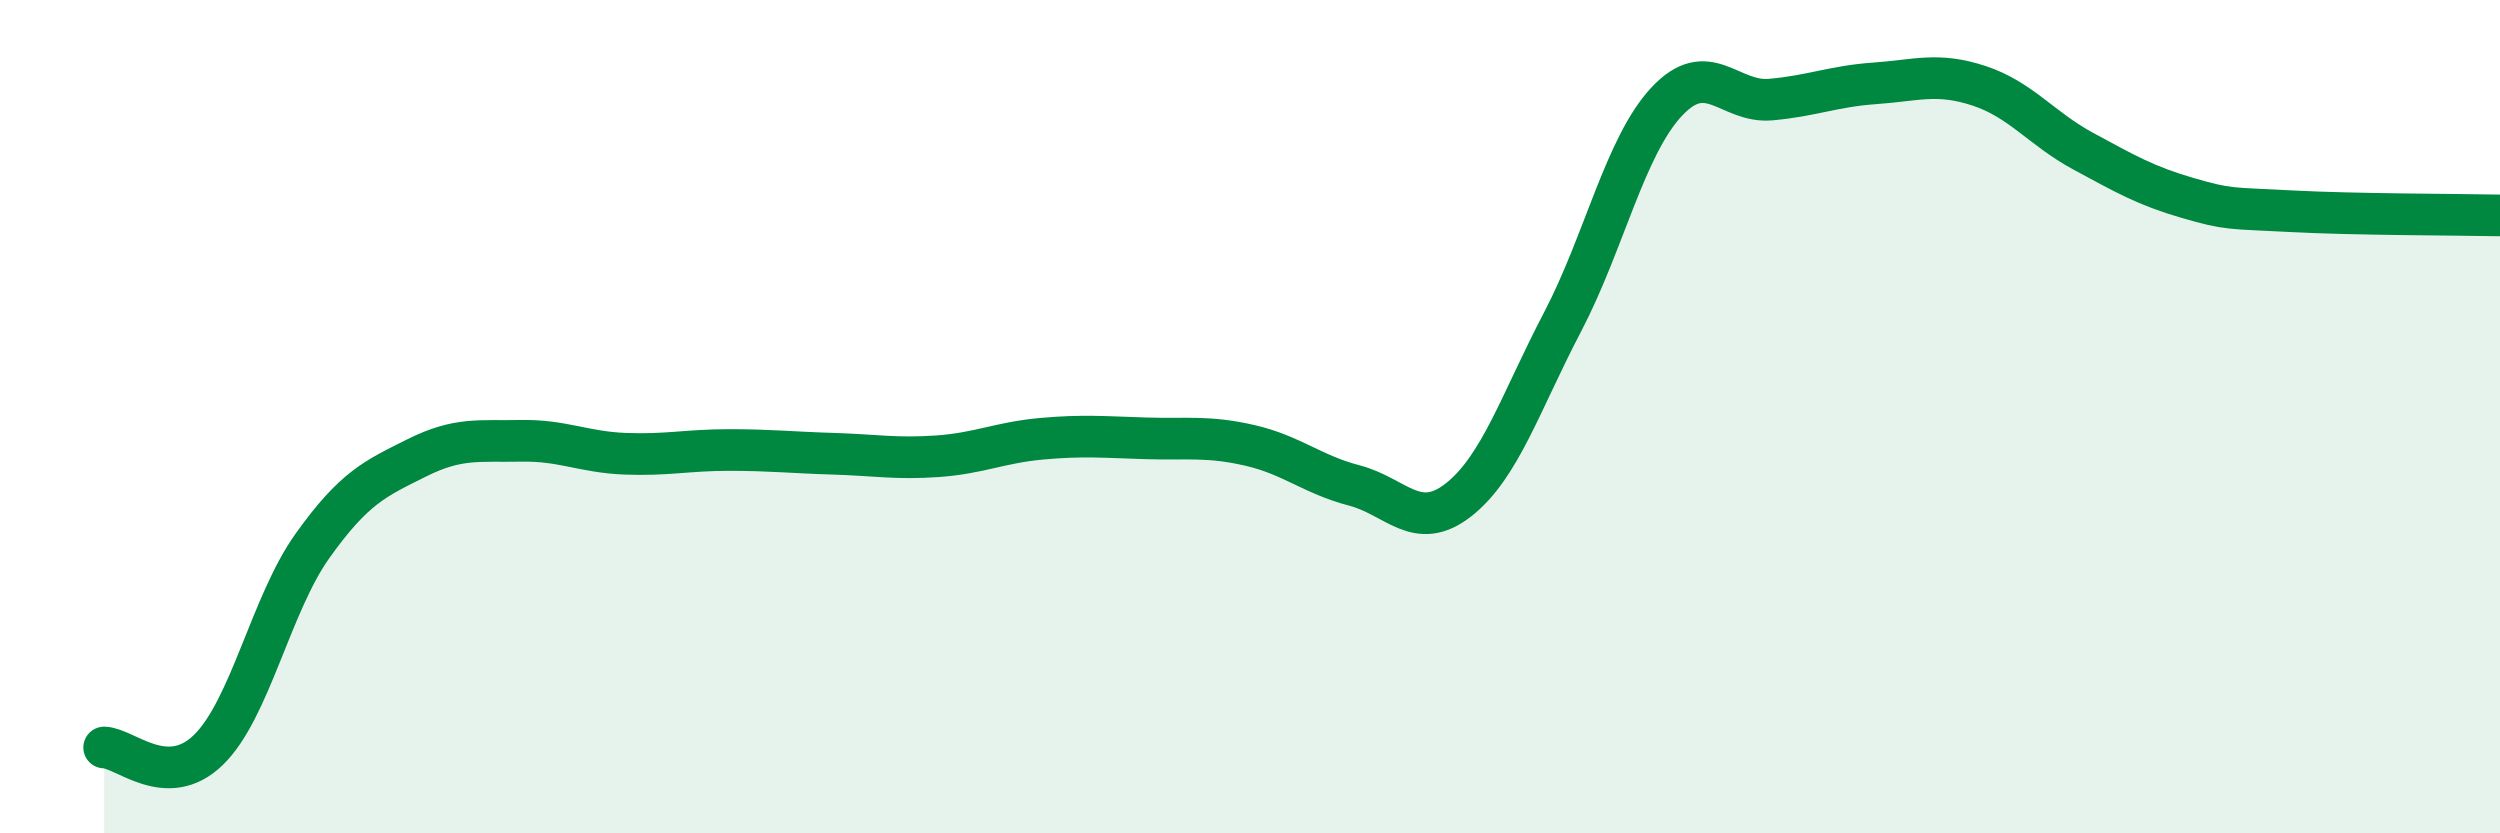
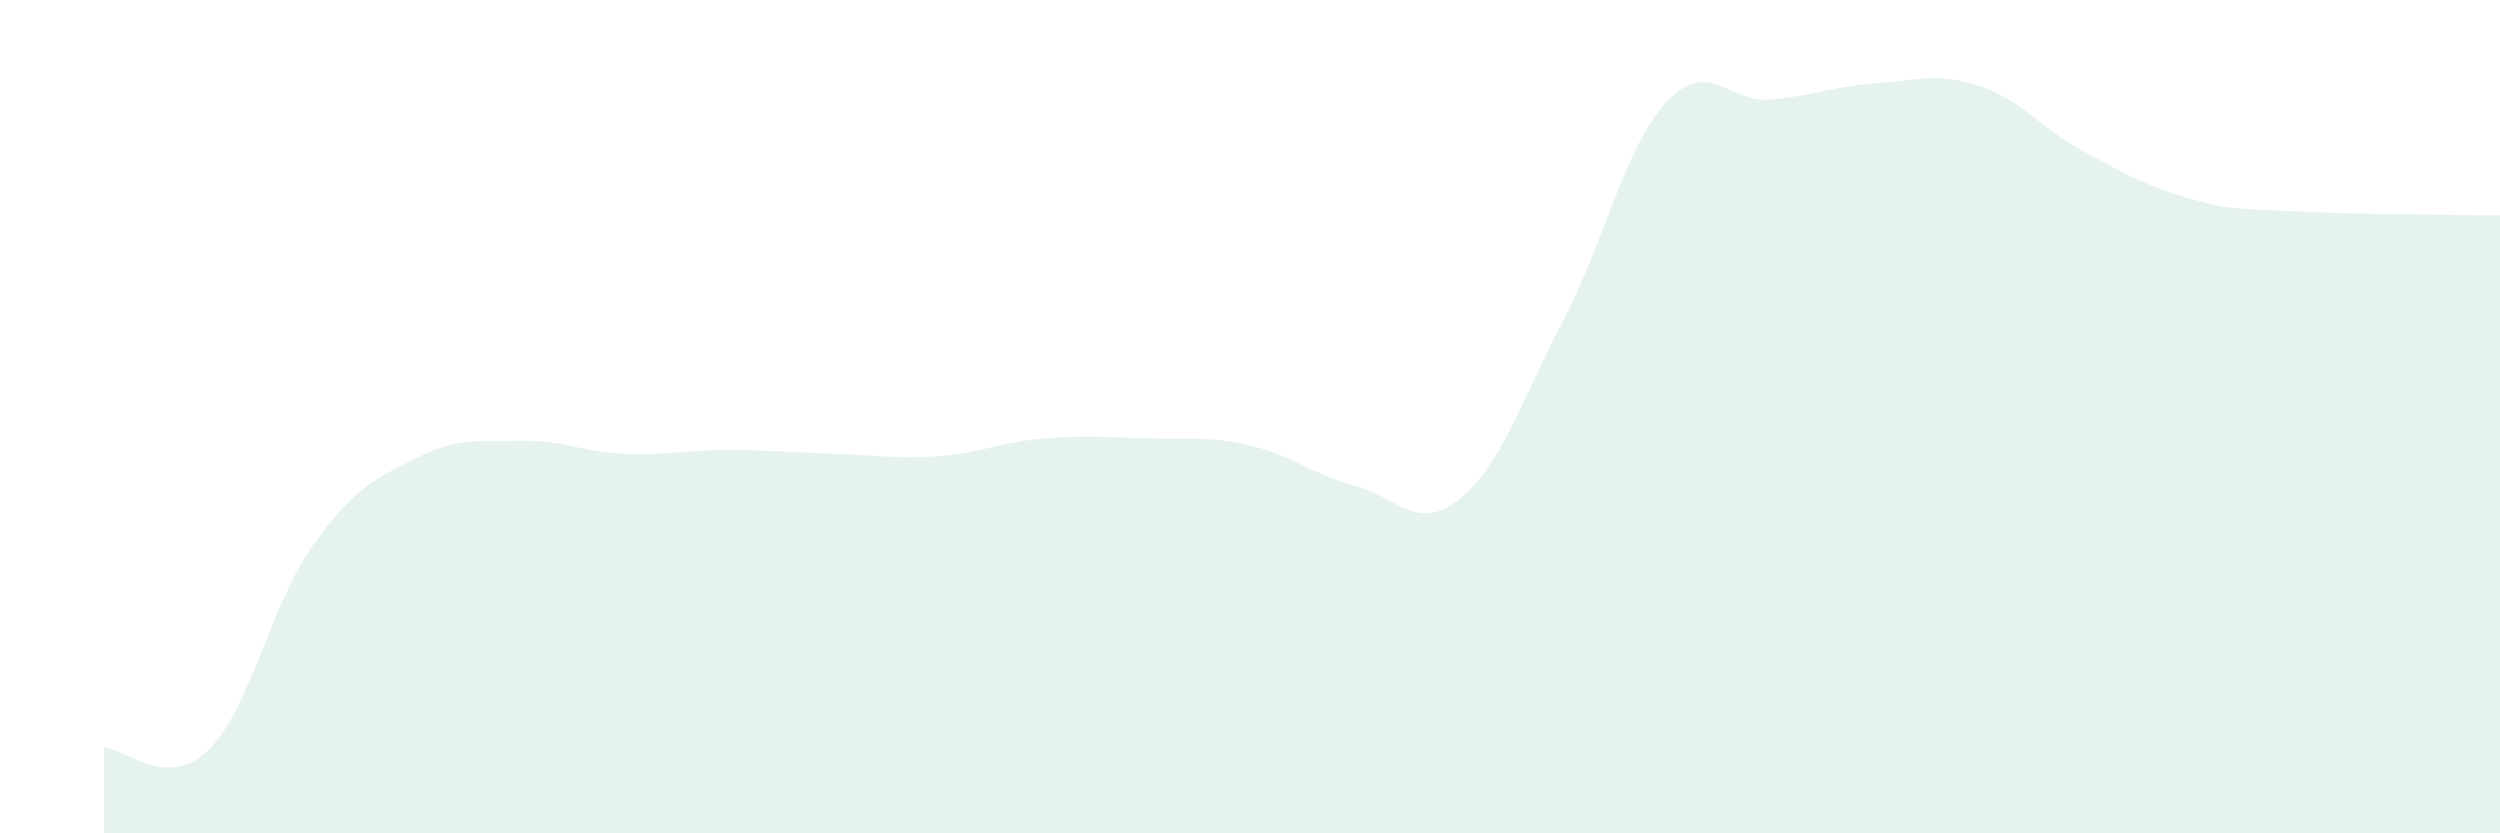
<svg xmlns="http://www.w3.org/2000/svg" width="60" height="20" viewBox="0 0 60 20">
  <path d="M 2.5,17.94 C 3,17.95 4,18.97 5,18 C 6,17.03 6.5,14.5 7.5,13.1 C 8.5,11.7 9,11.49 10,10.99 C 11,10.49 11.5,10.6 12.5,10.58 C 13.5,10.56 14,10.85 15,10.89 C 16,10.93 16.5,10.8 17.5,10.8 C 18.5,10.8 19,10.86 20,10.89 C 21,10.92 21.5,11.02 22.5,10.95 C 23.5,10.88 24,10.62 25,10.53 C 26,10.44 26.5,10.49 27.5,10.52 C 28.5,10.55 29,10.46 30,10.69 C 31,10.92 31.5,11.39 32.5,11.65 C 33.5,11.91 34,12.78 35,12 C 36,11.22 36.5,9.64 37.5,7.73 C 38.5,5.82 39,3.51 40,2.44 C 41,1.37 41.5,2.48 42.5,2.39 C 43.5,2.3 44,2.07 45,2 C 46,1.93 46.5,1.73 47.5,2.06 C 48.5,2.39 49,3.09 50,3.63 C 51,4.17 51.5,4.46 52.5,4.75 C 53.5,5.04 53.5,4.99 55,5.07 C 56.5,5.15 59,5.15 60,5.17L60 20L2.5 20Z" fill="#008740" opacity="0.1" stroke-linecap="round" stroke-linejoin="round" />
-   <path d="M 2.5,17.94 C 3,17.95 4,18.97 5,18 C 6,17.03 6.5,14.5 7.5,13.1 C 8.5,11.7 9,11.49 10,10.99 C 11,10.49 11.5,10.6 12.5,10.58 C 13.5,10.56 14,10.85 15,10.89 C 16,10.93 16.5,10.8 17.5,10.8 C 18.5,10.8 19,10.86 20,10.89 C 21,10.92 21.5,11.02 22.5,10.95 C 23.5,10.88 24,10.62 25,10.53 C 26,10.44 26.5,10.49 27.5,10.52 C 28.5,10.55 29,10.46 30,10.69 C 31,10.92 31.5,11.39 32.5,11.65 C 33.5,11.91 34,12.78 35,12 C 36,11.22 36.5,9.64 37.5,7.73 C 38.5,5.82 39,3.51 40,2.44 C 41,1.37 41.5,2.48 42.5,2.39 C 43.5,2.3 44,2.07 45,2 C 46,1.93 46.5,1.73 47.5,2.06 C 48.5,2.39 49,3.09 50,3.63 C 51,4.17 51.5,4.46 52.5,4.75 C 53.5,5.04 53.5,4.99 55,5.07 C 56.5,5.15 59,5.15 60,5.17" stroke="#008740" stroke-width="1" fill="none" stroke-linecap="round" stroke-linejoin="round" />
</svg>